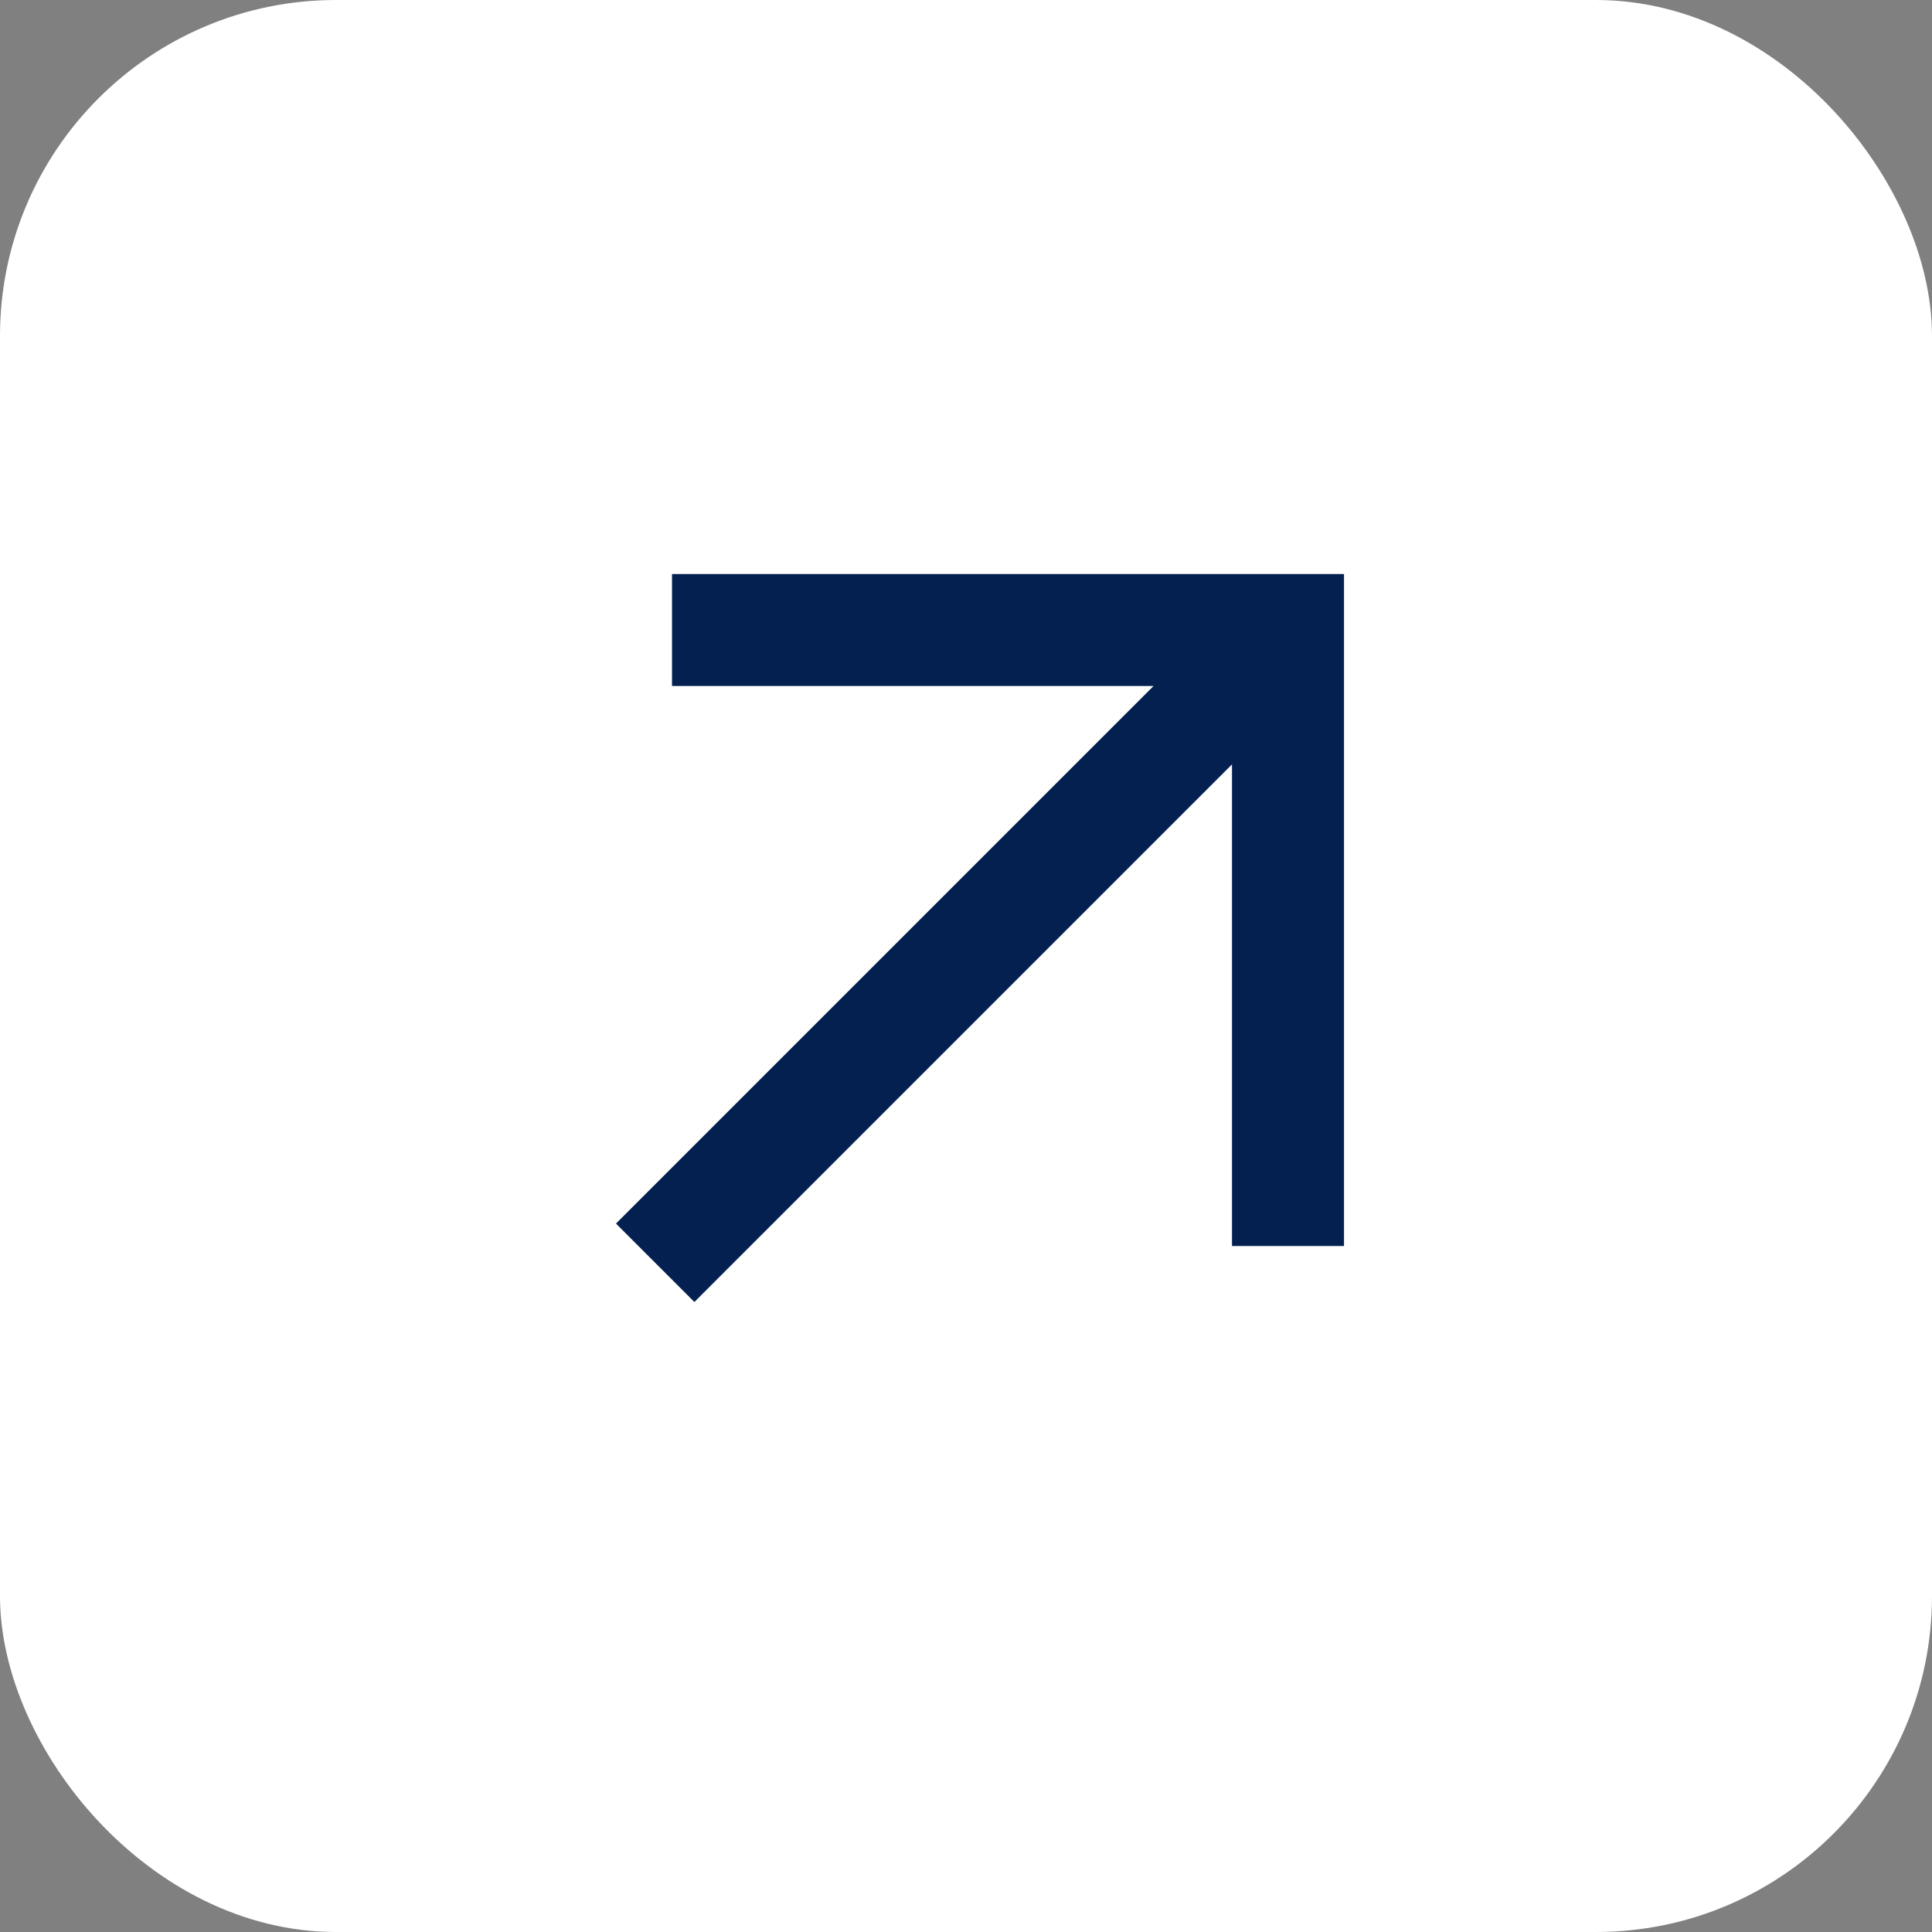
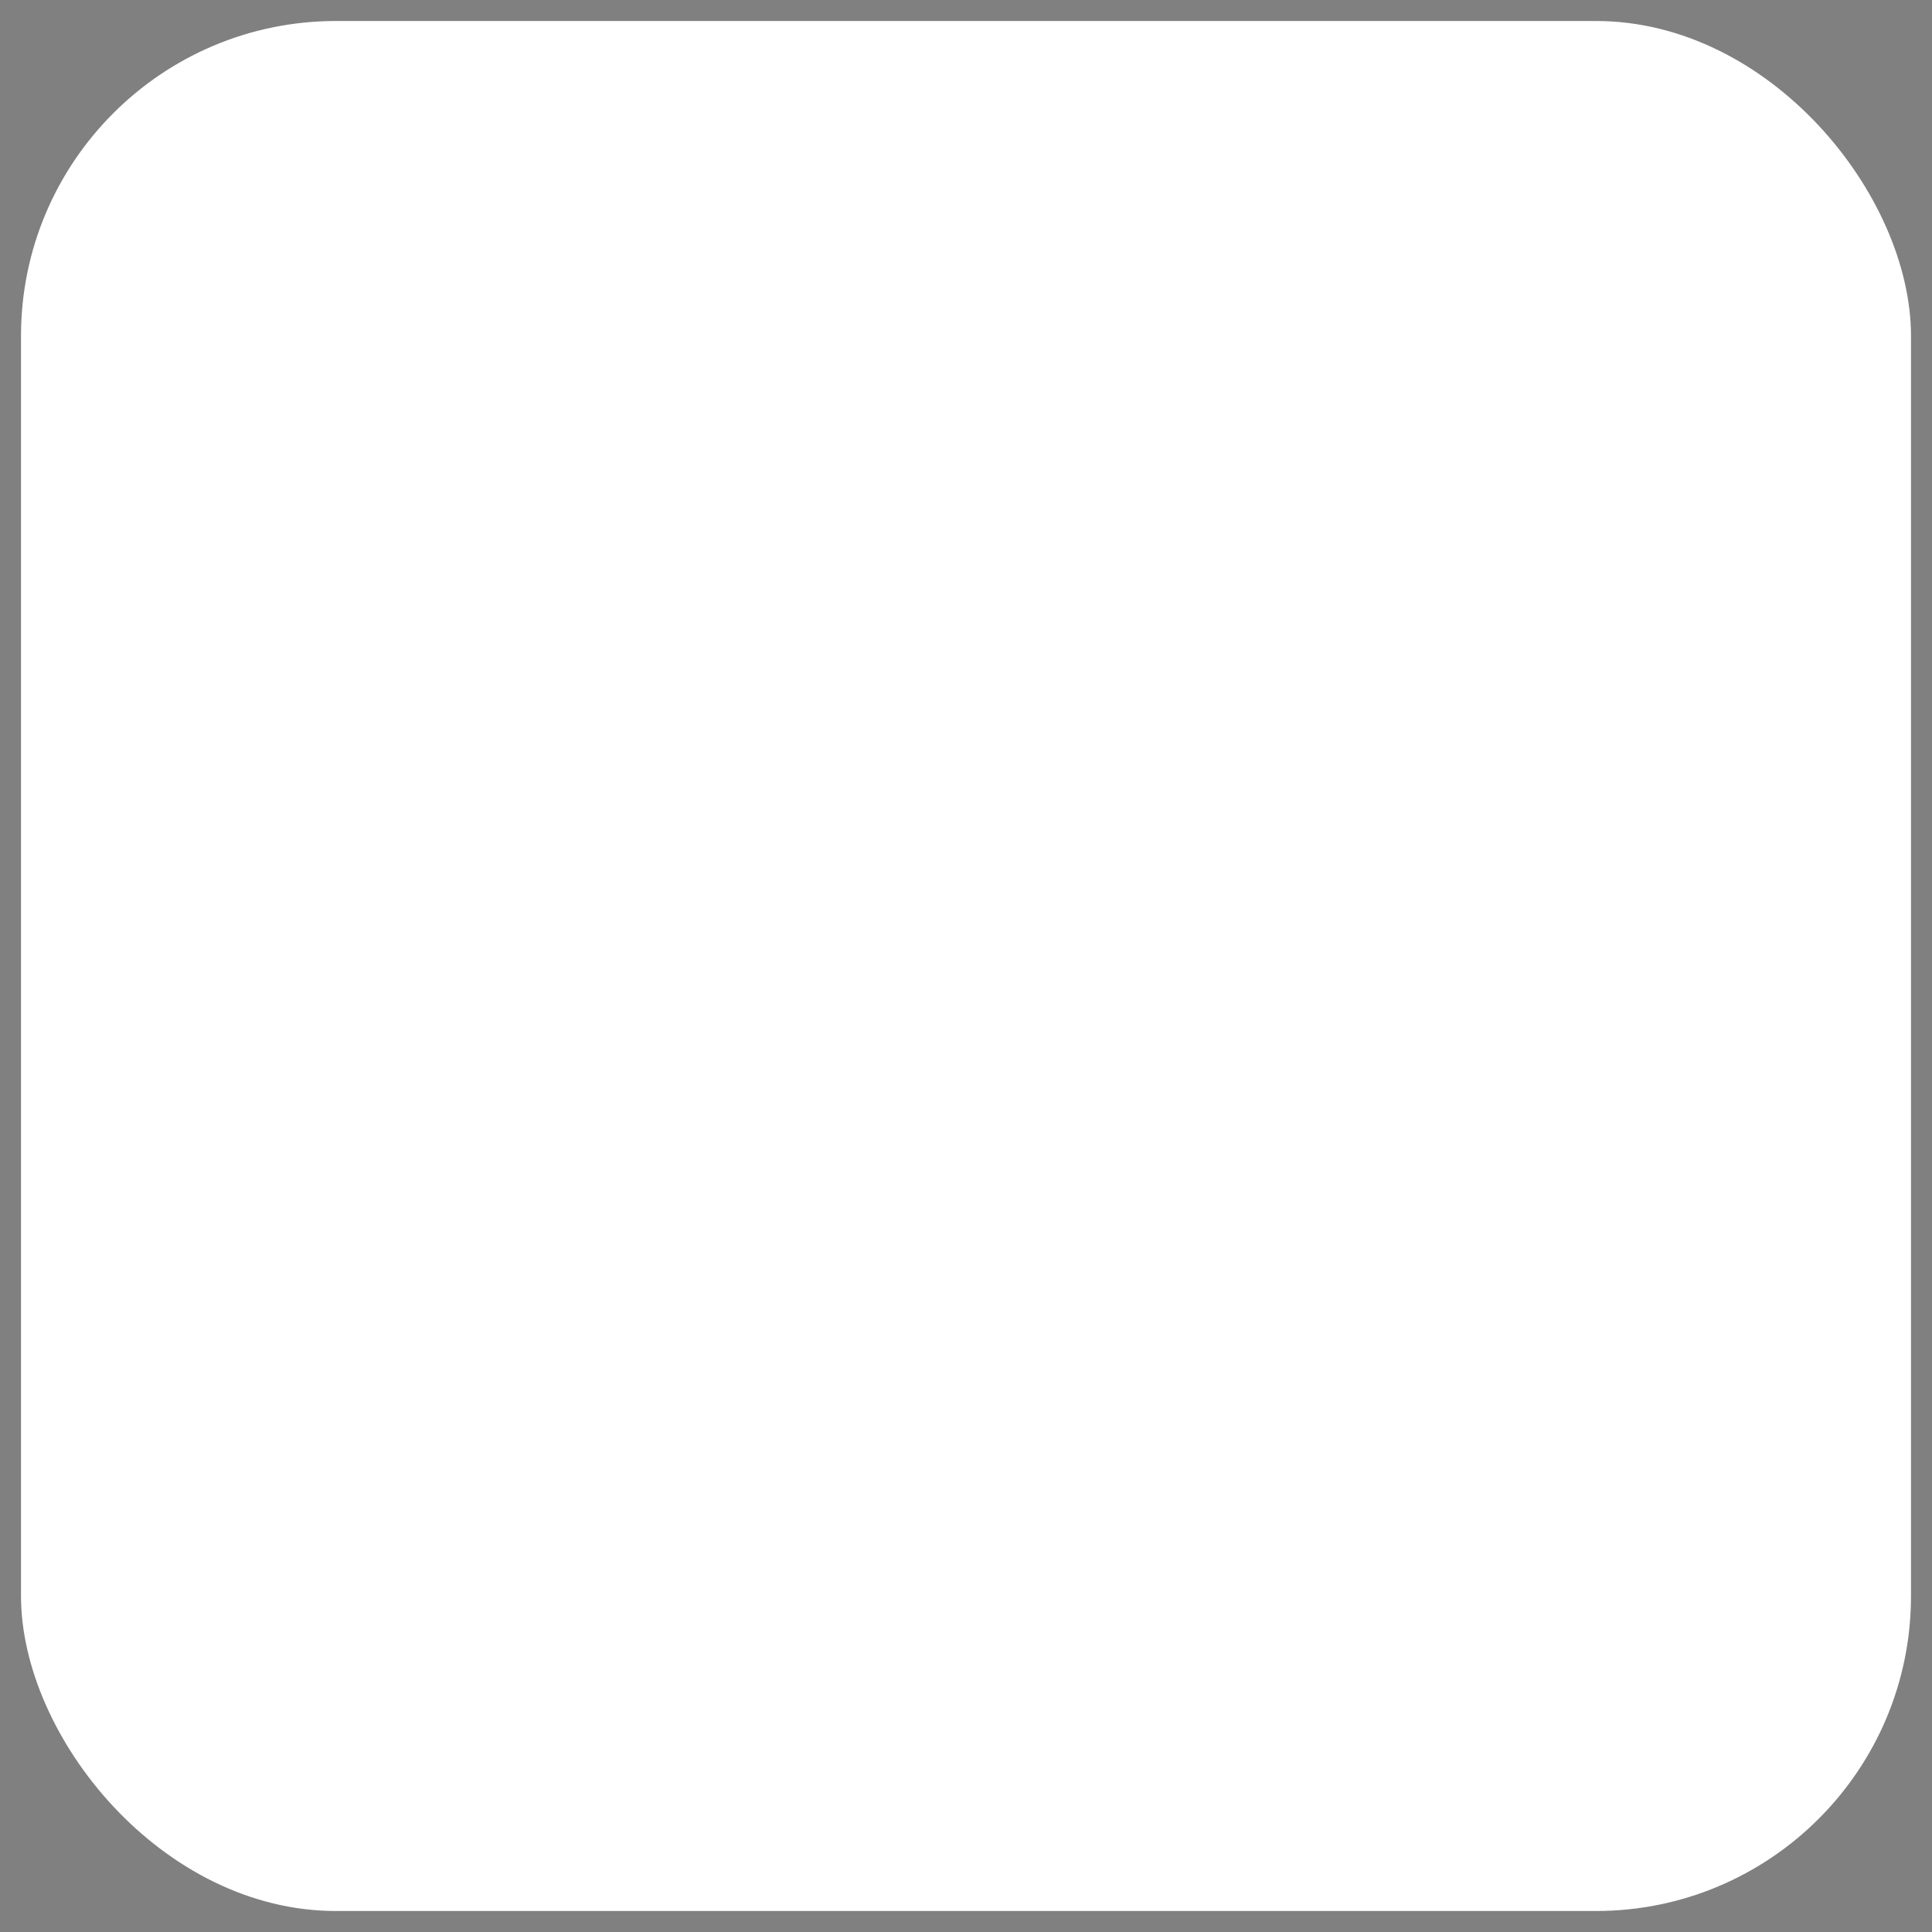
<svg xmlns="http://www.w3.org/2000/svg" width="46" height="46" fill="none" viewBox="0 0 46 46">
  <rect x="0" y="0" width="46" height="46" fill="#808080" stroke="none" />
  <rect width="45" height="45" x=".5" y=".5" fill="#fff" rx="7.5" />
-   <rect width="45" height="45" x=".5" y=".5" stroke="#fff" rx="7.5" />
-   <path fill="#032050" d="m16.533 31-1.867-1.867 12.8-12.8H16v-2.666h16v16h-2.667V18.2z" />
</svg>